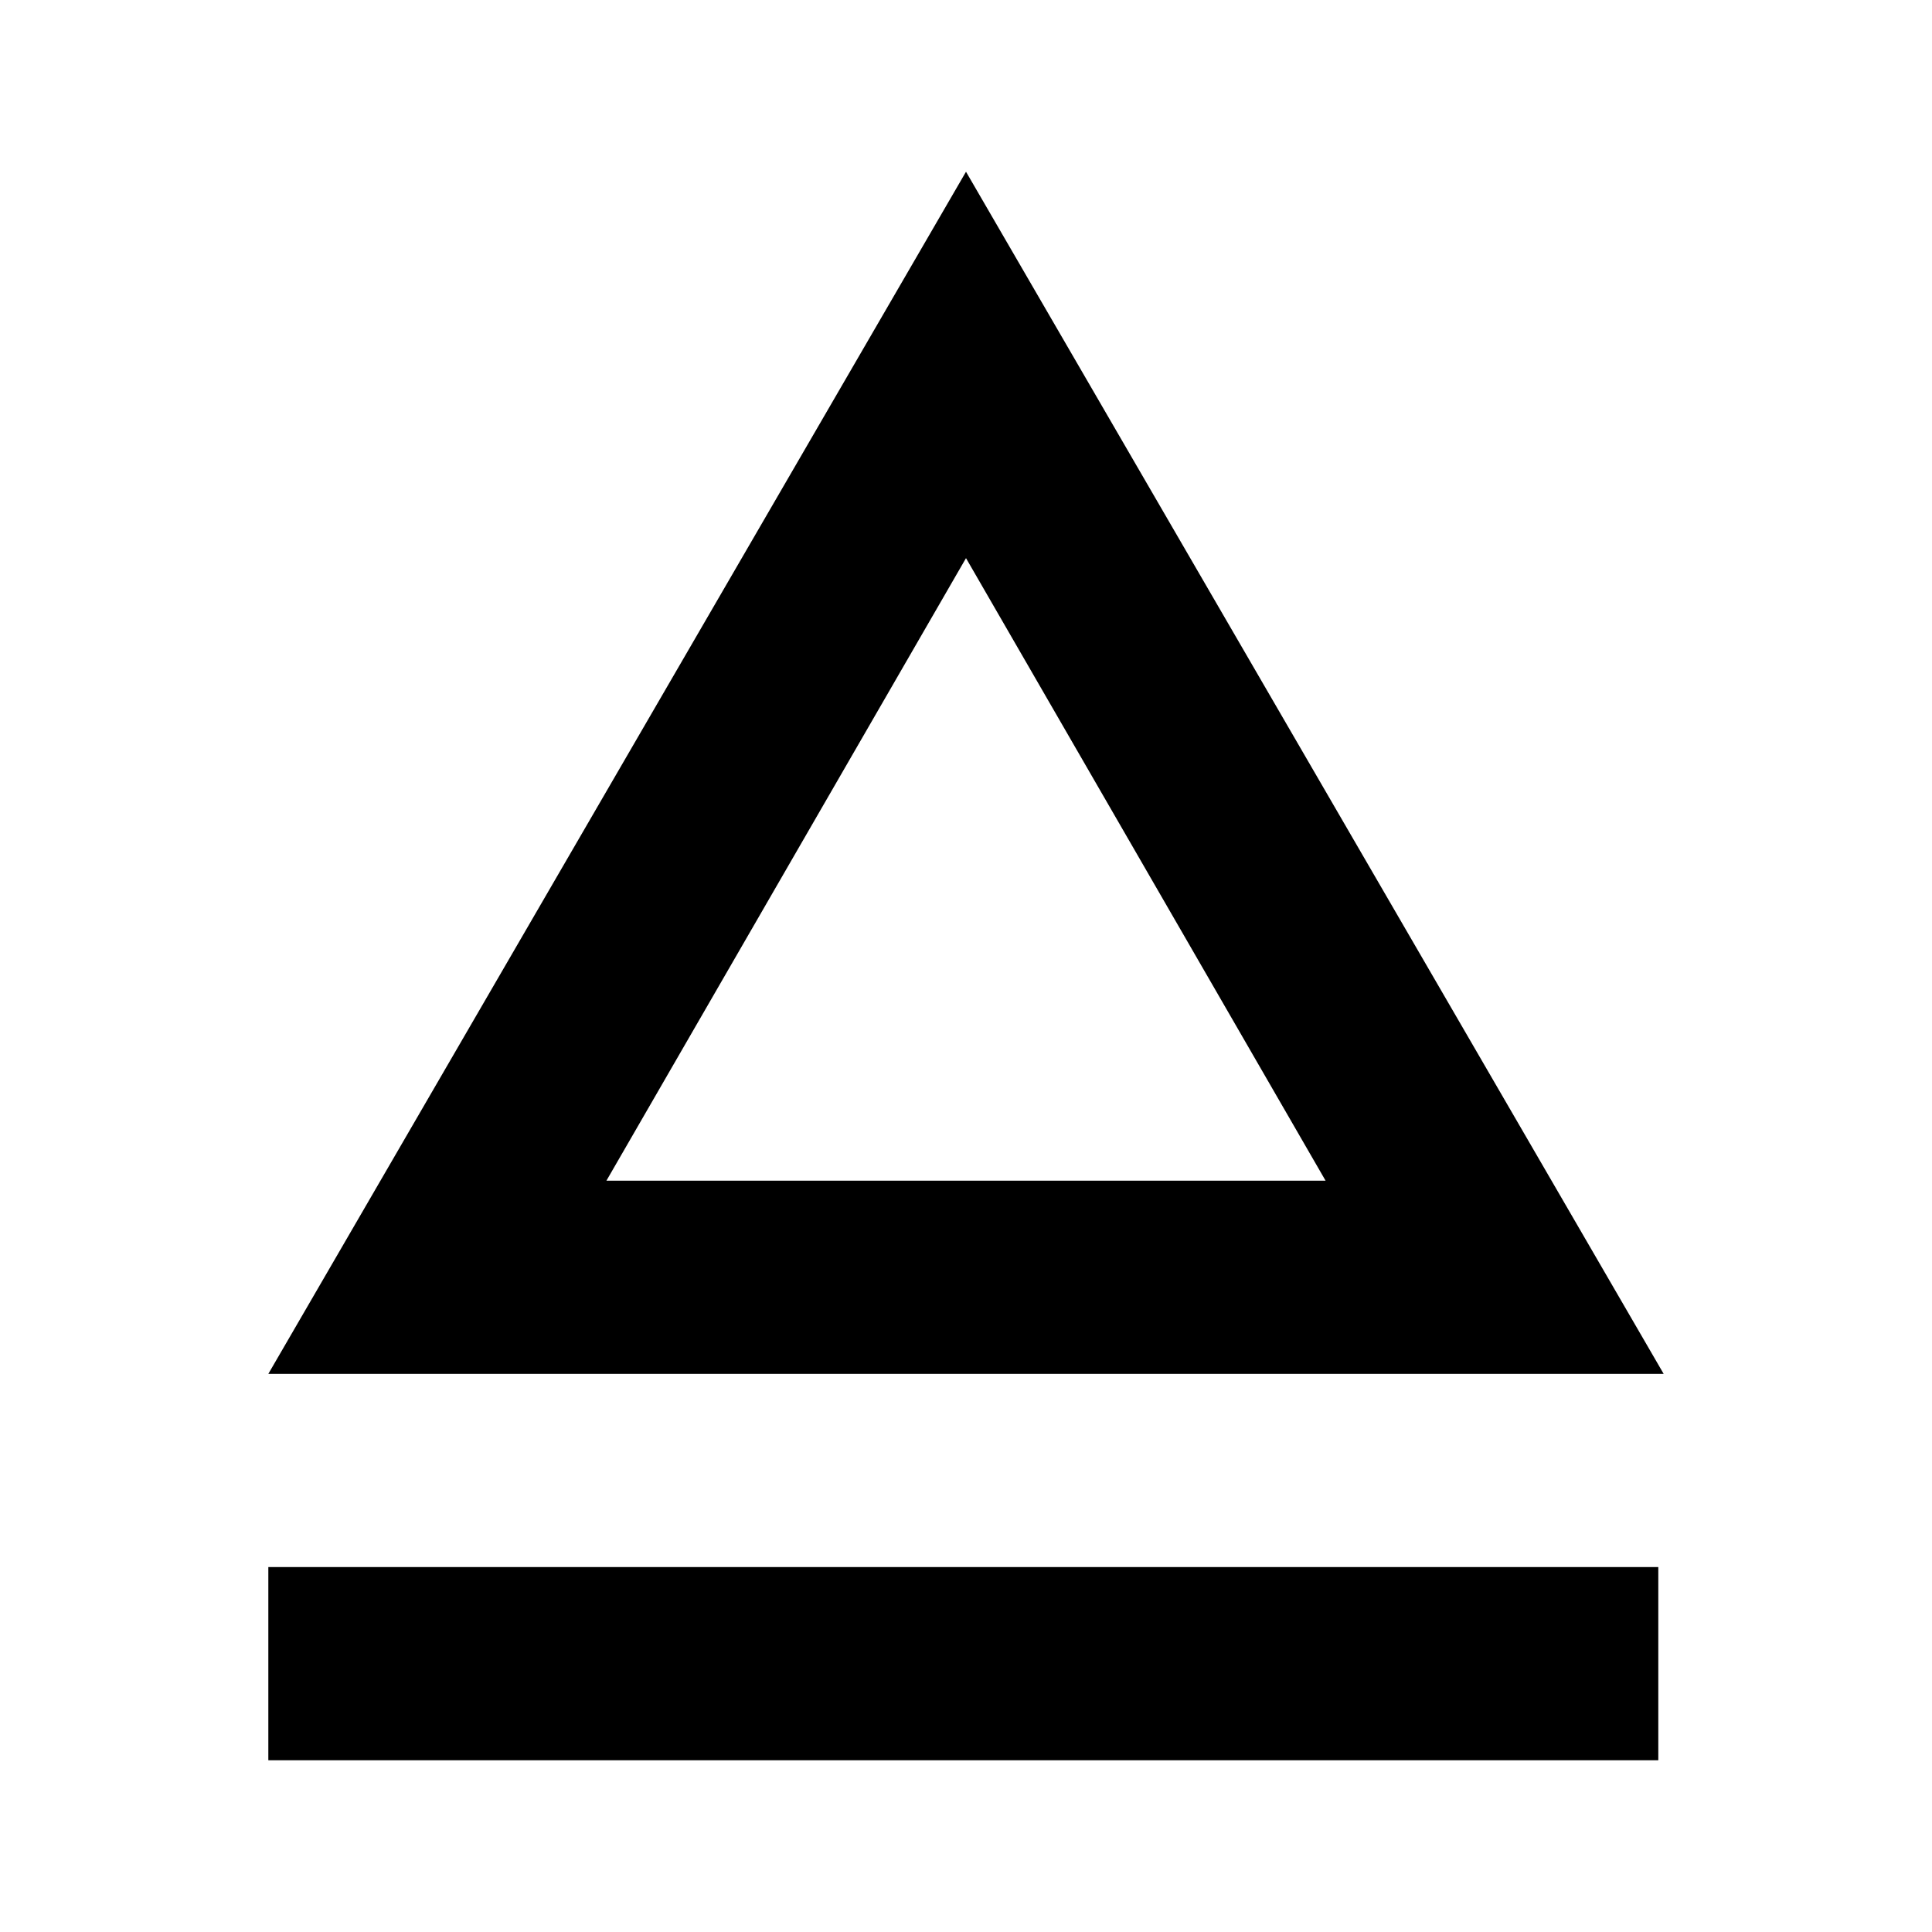
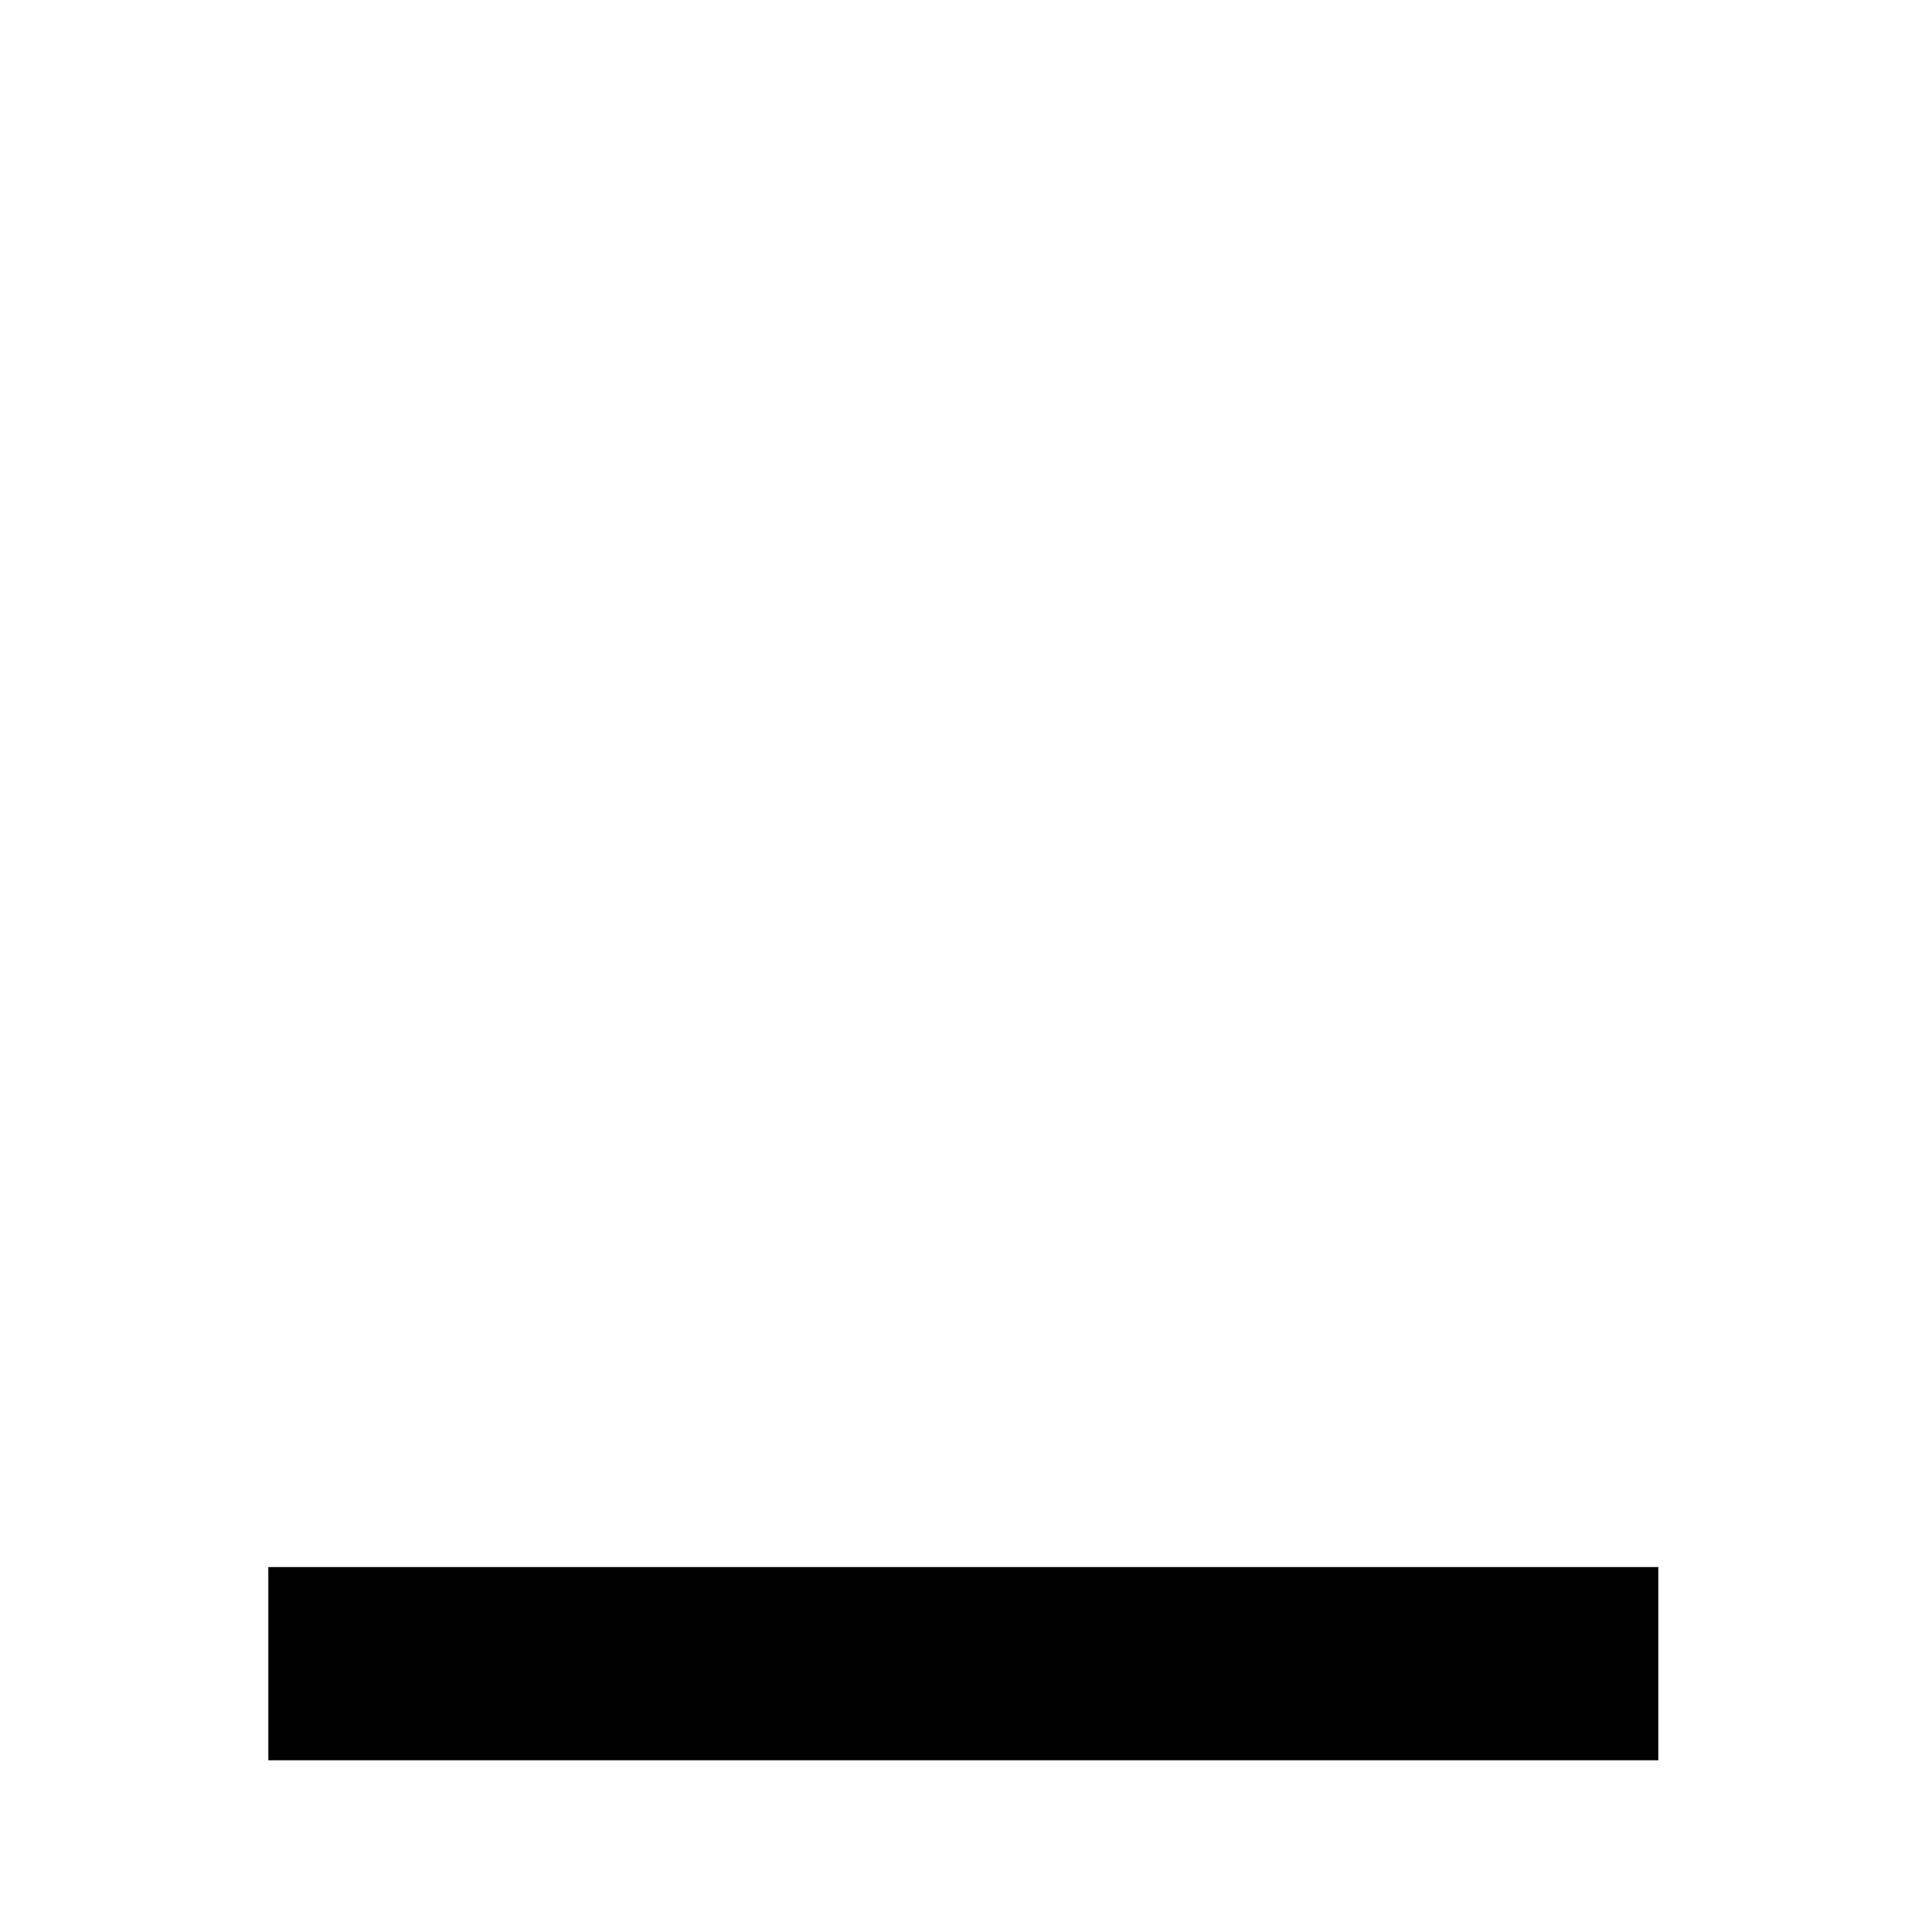
<svg xmlns="http://www.w3.org/2000/svg" fill="#000" viewBox="0 0 36 36">
-   <path d="M18,3.2L5,25.6H31L18,3.2z M18,10.4L24.7,22H11.3L18,10.4z" />
  <rect x="5" y="29.2" width="25.9" height="3.6" />
  <style>
    @media (prefers-color-scheme:dark){:root{filter:invert(100%)}}
  </style>
</svg>